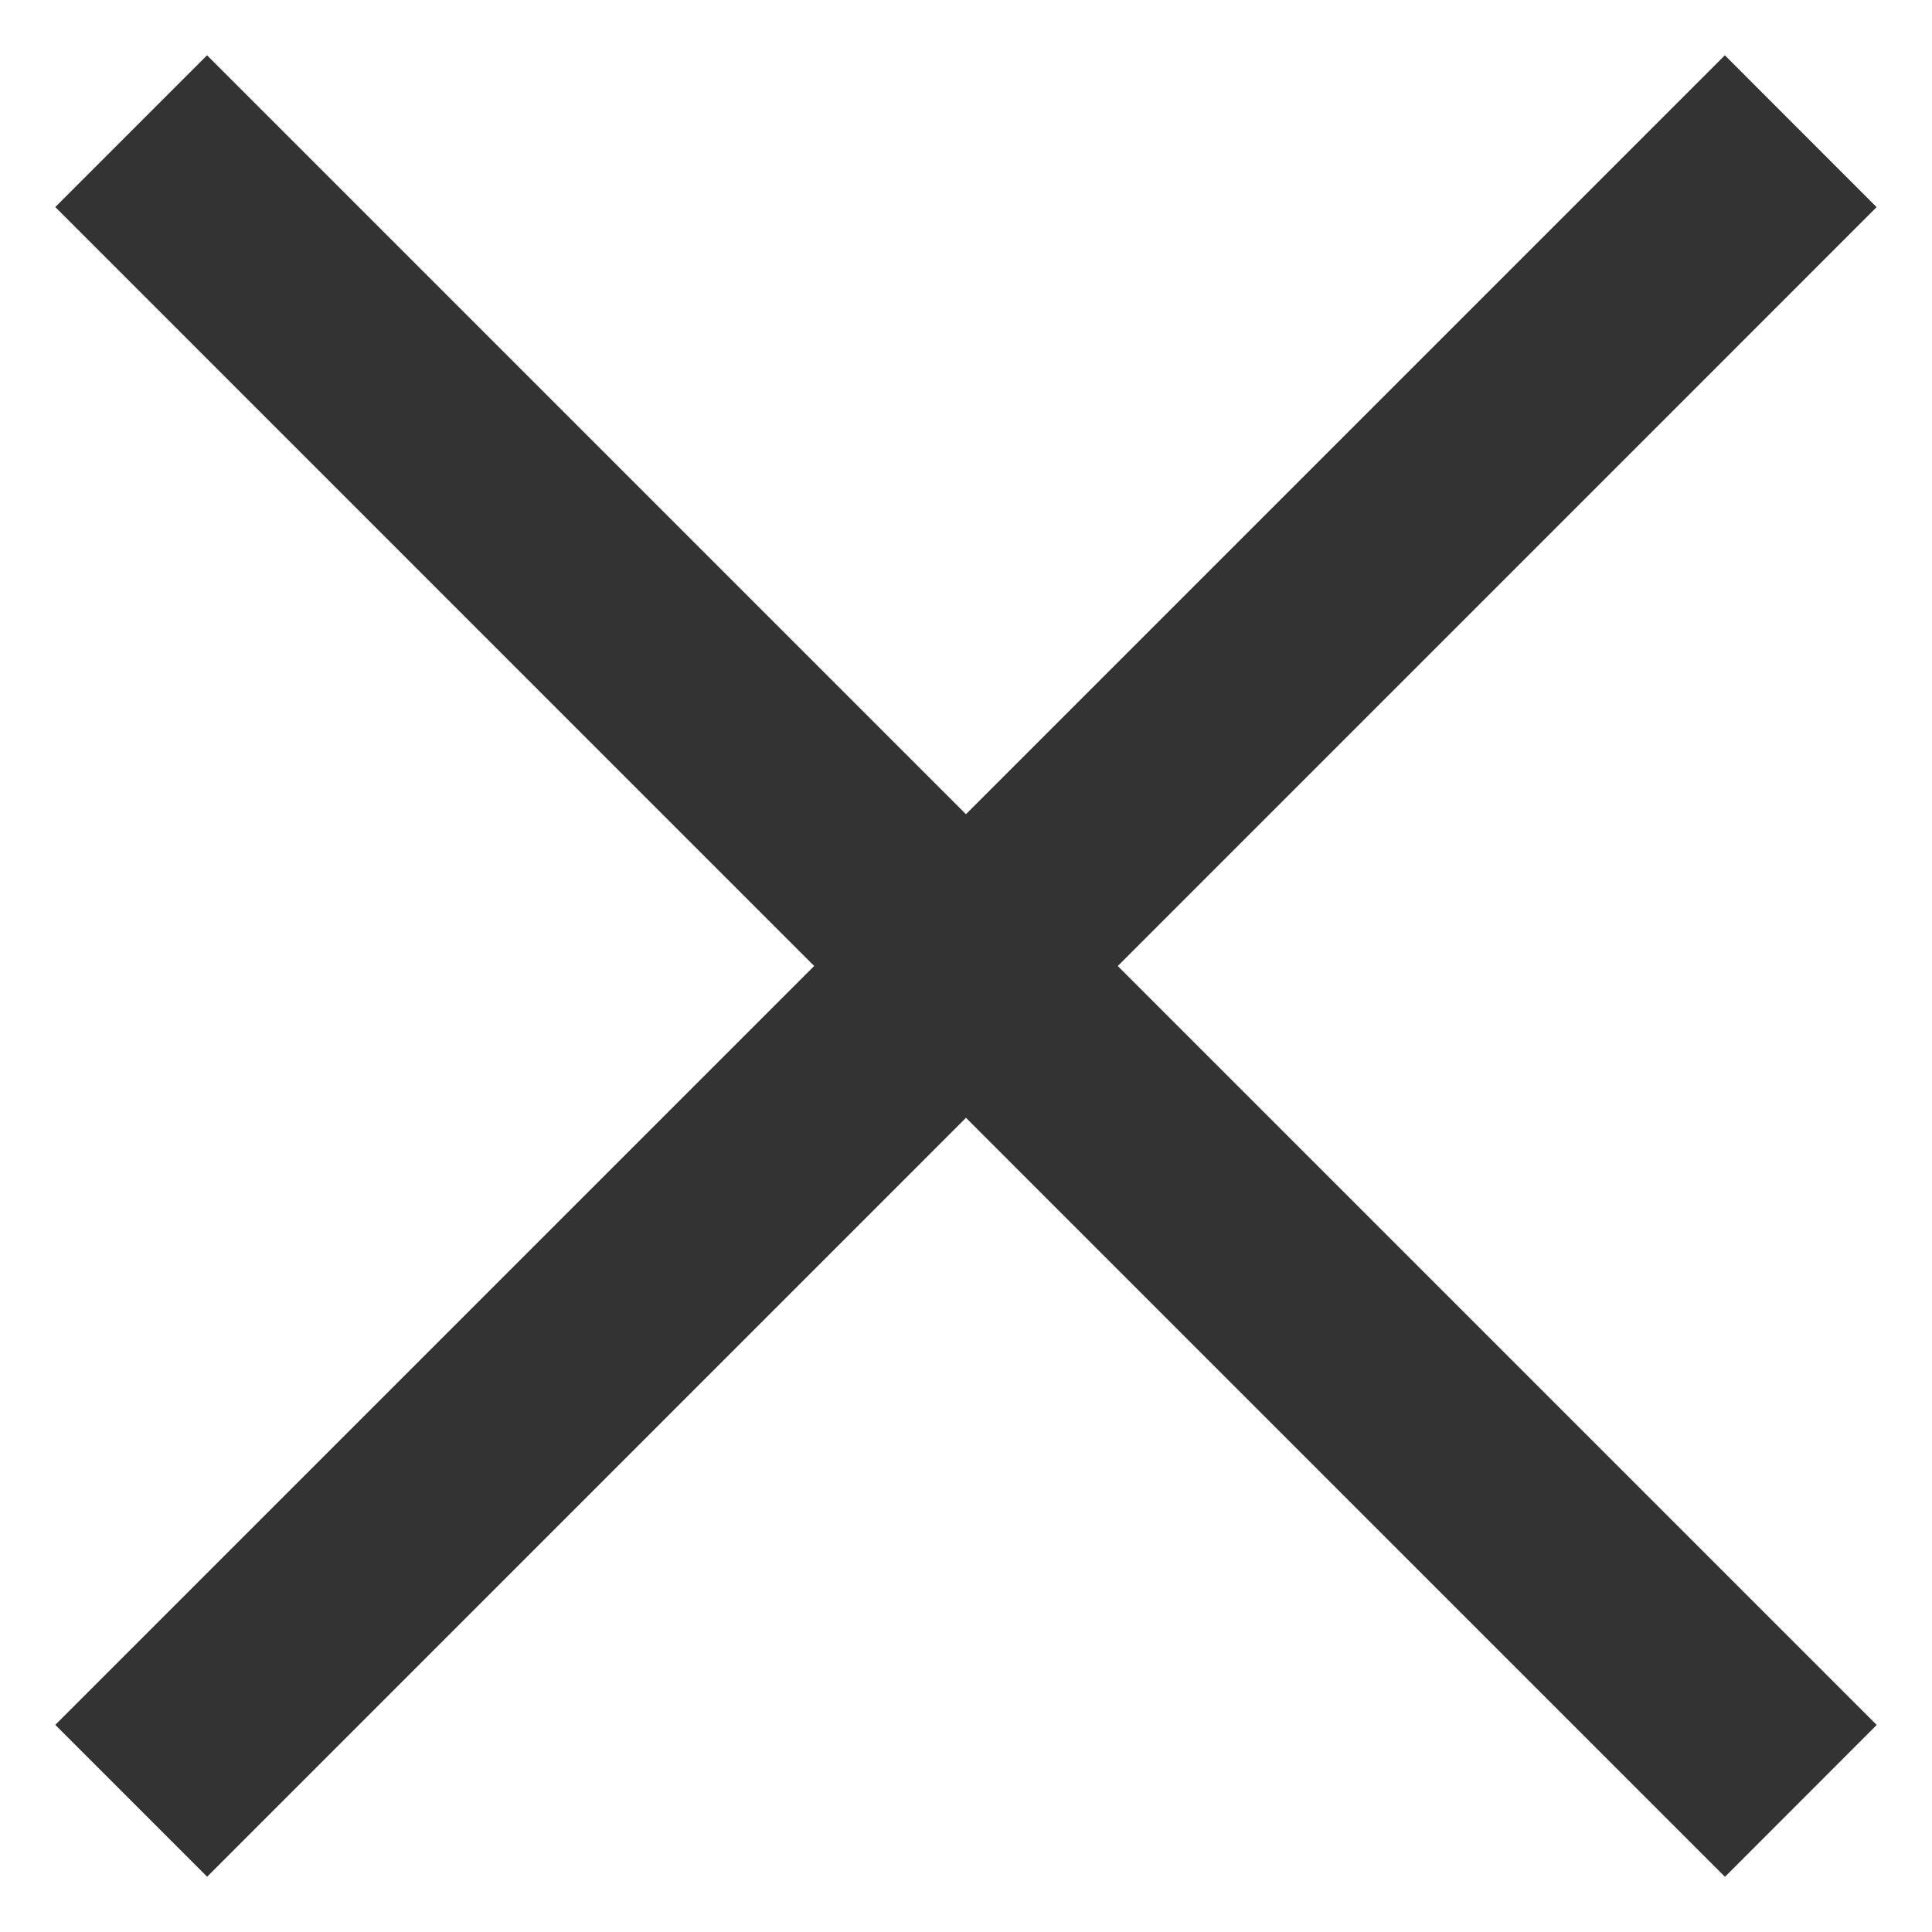
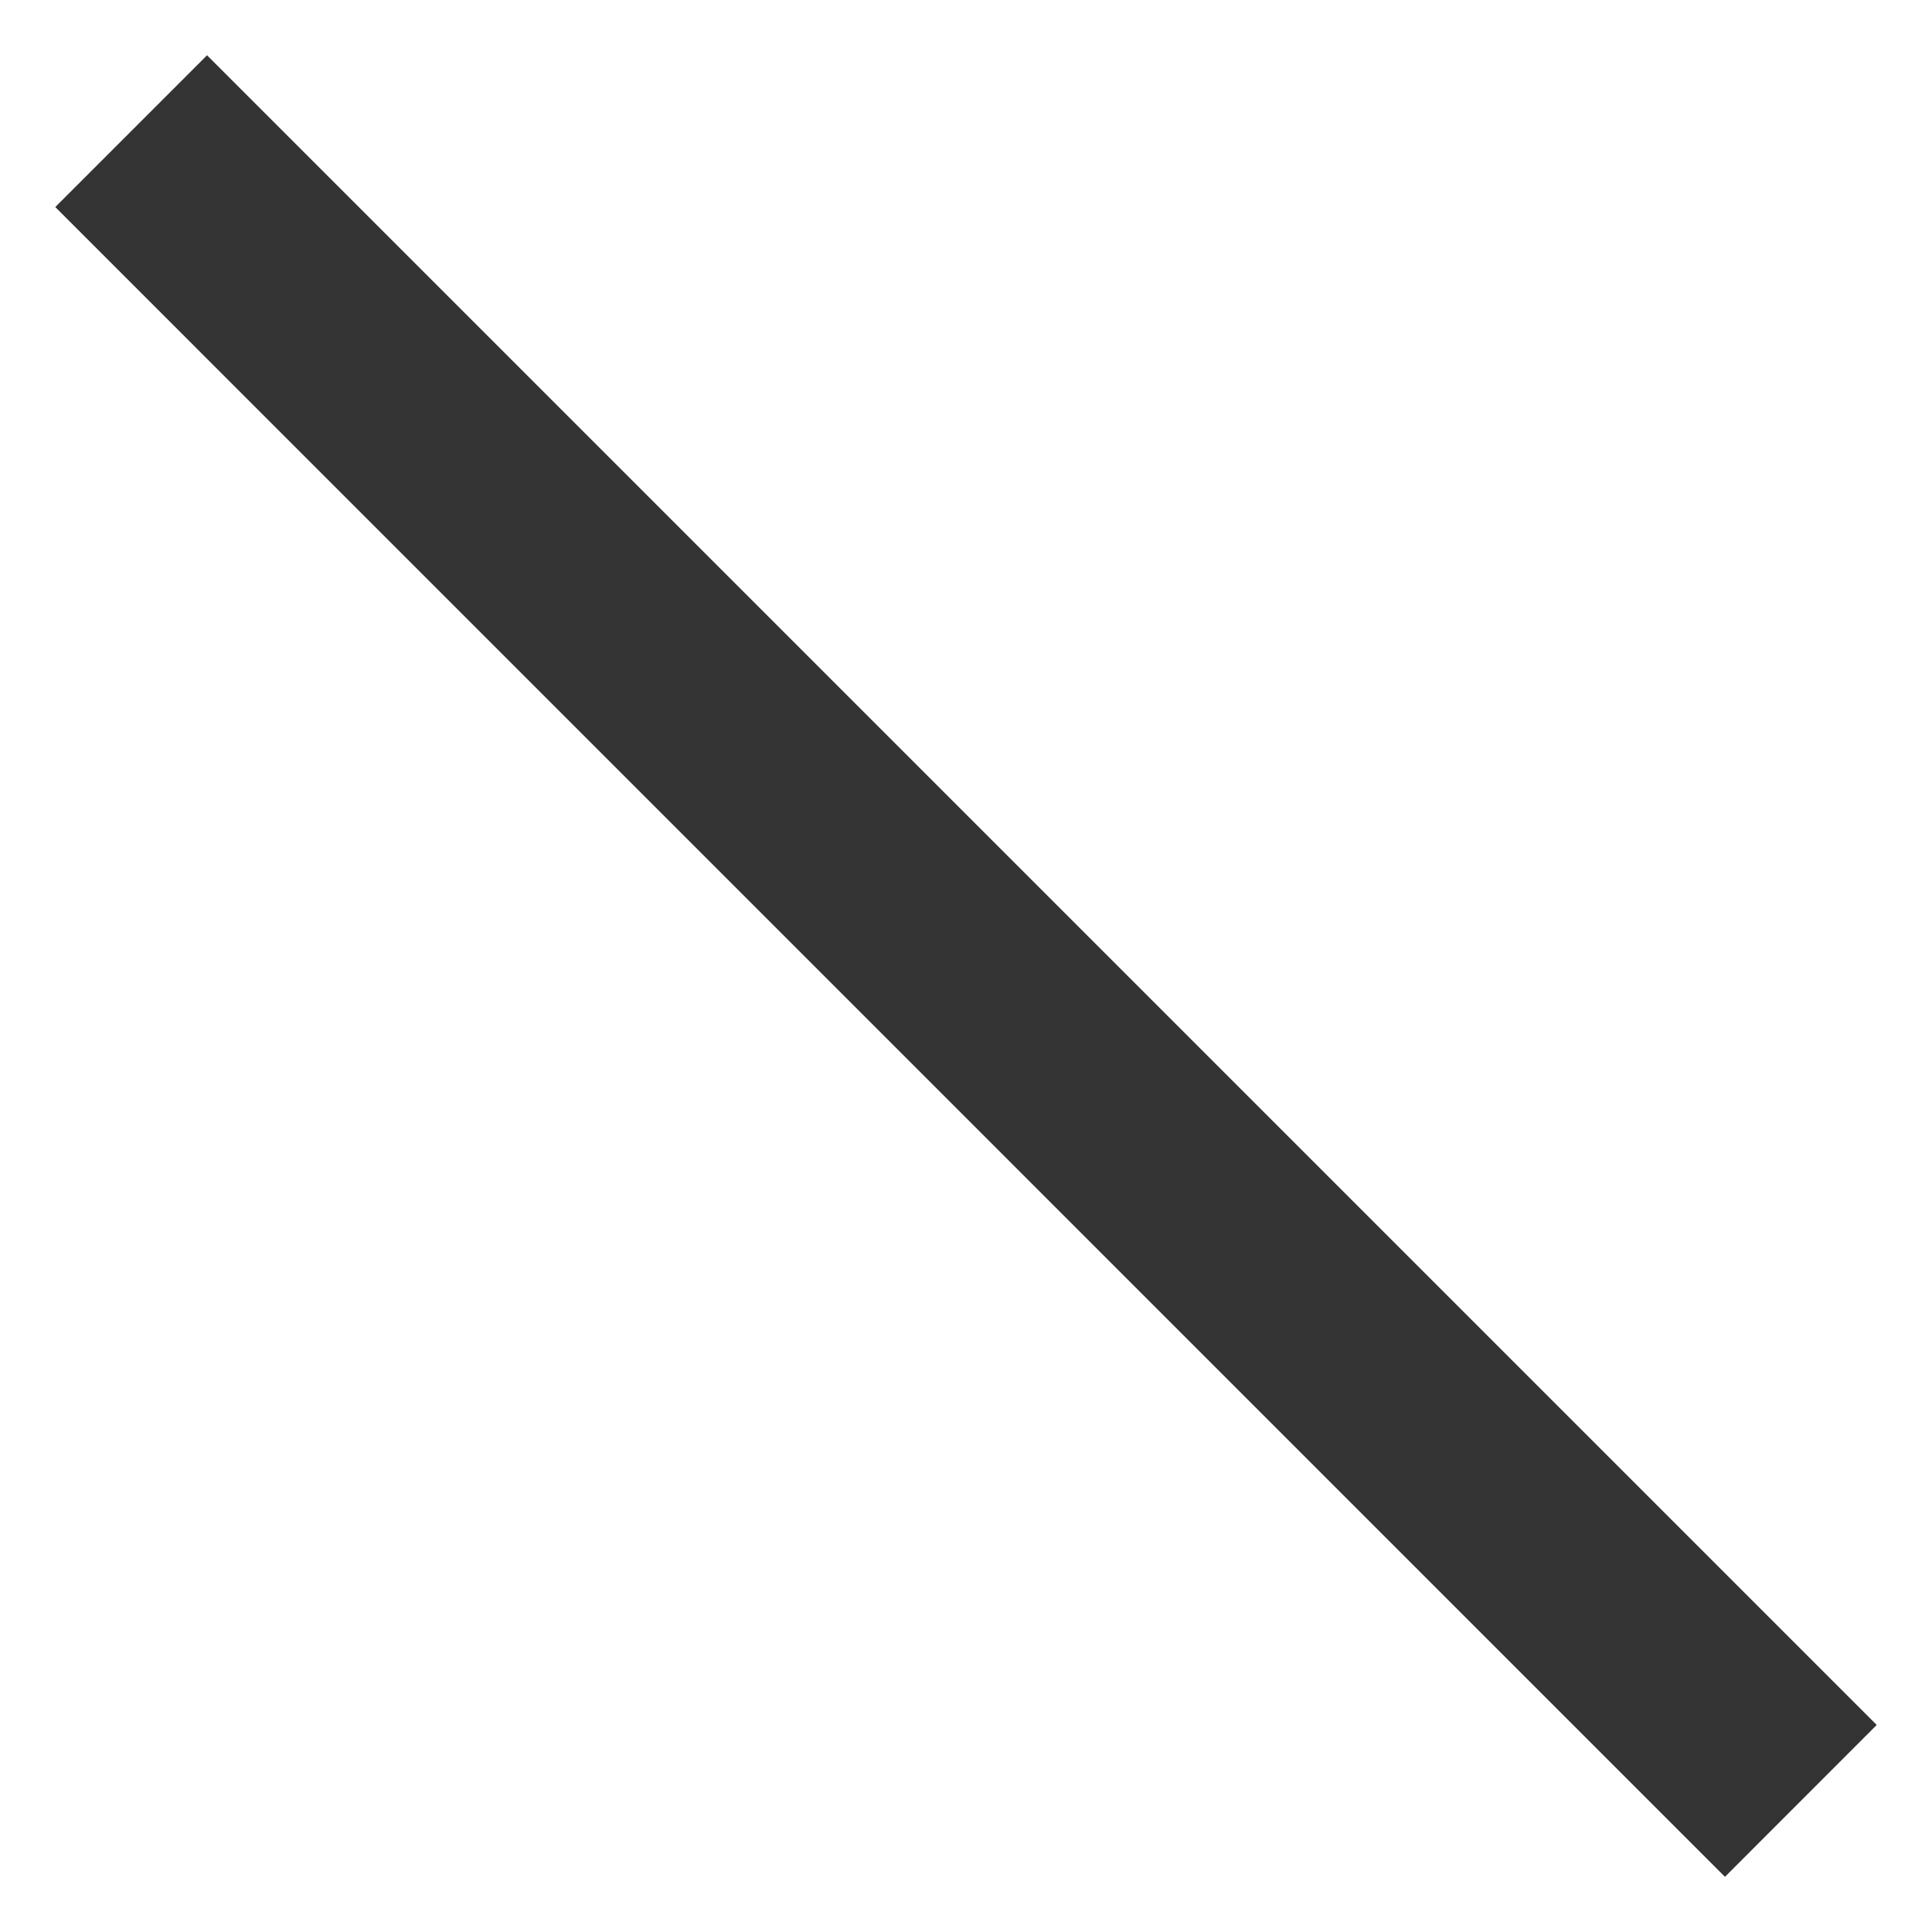
<svg xmlns="http://www.w3.org/2000/svg" width="18" height="18" fill="none">
  <path fill="#333" d="M1.929.515l15.556 15.556-1.414 1.415L.515 1.929z" />
-   <path fill="#333" d="M.515 16.07L16.07.515l1.414 1.415L1.93 17.485z" />
</svg>